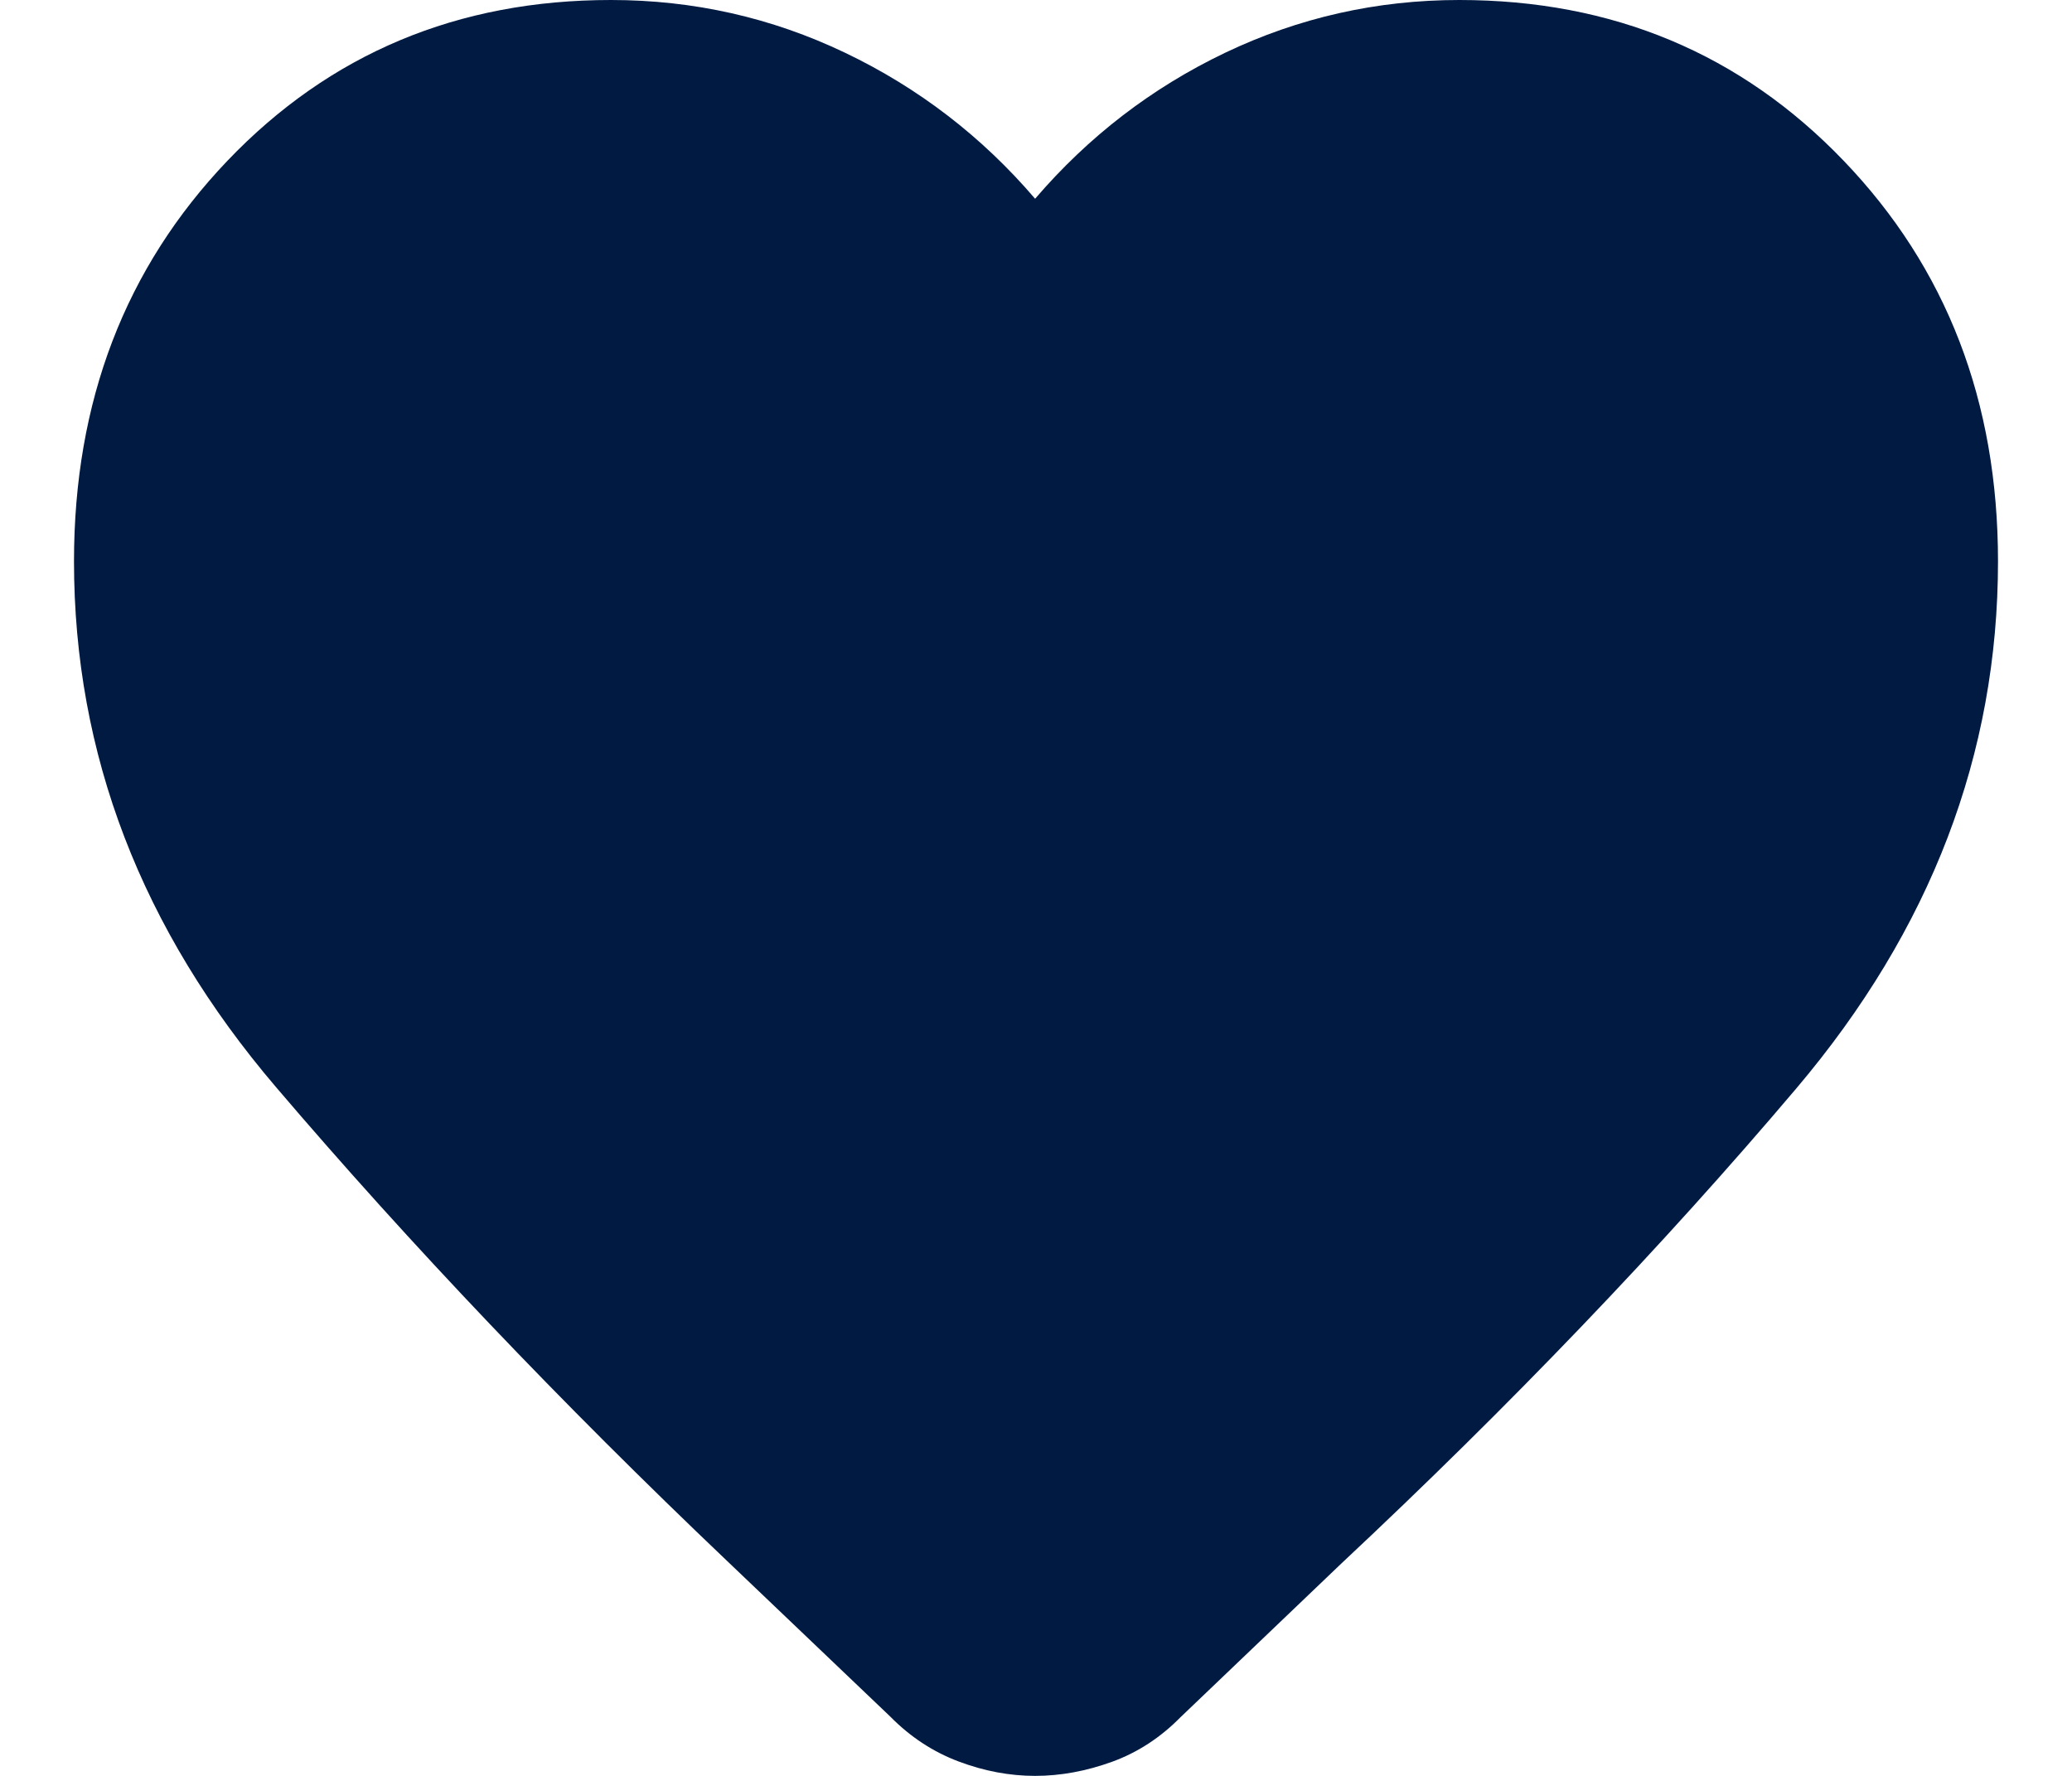
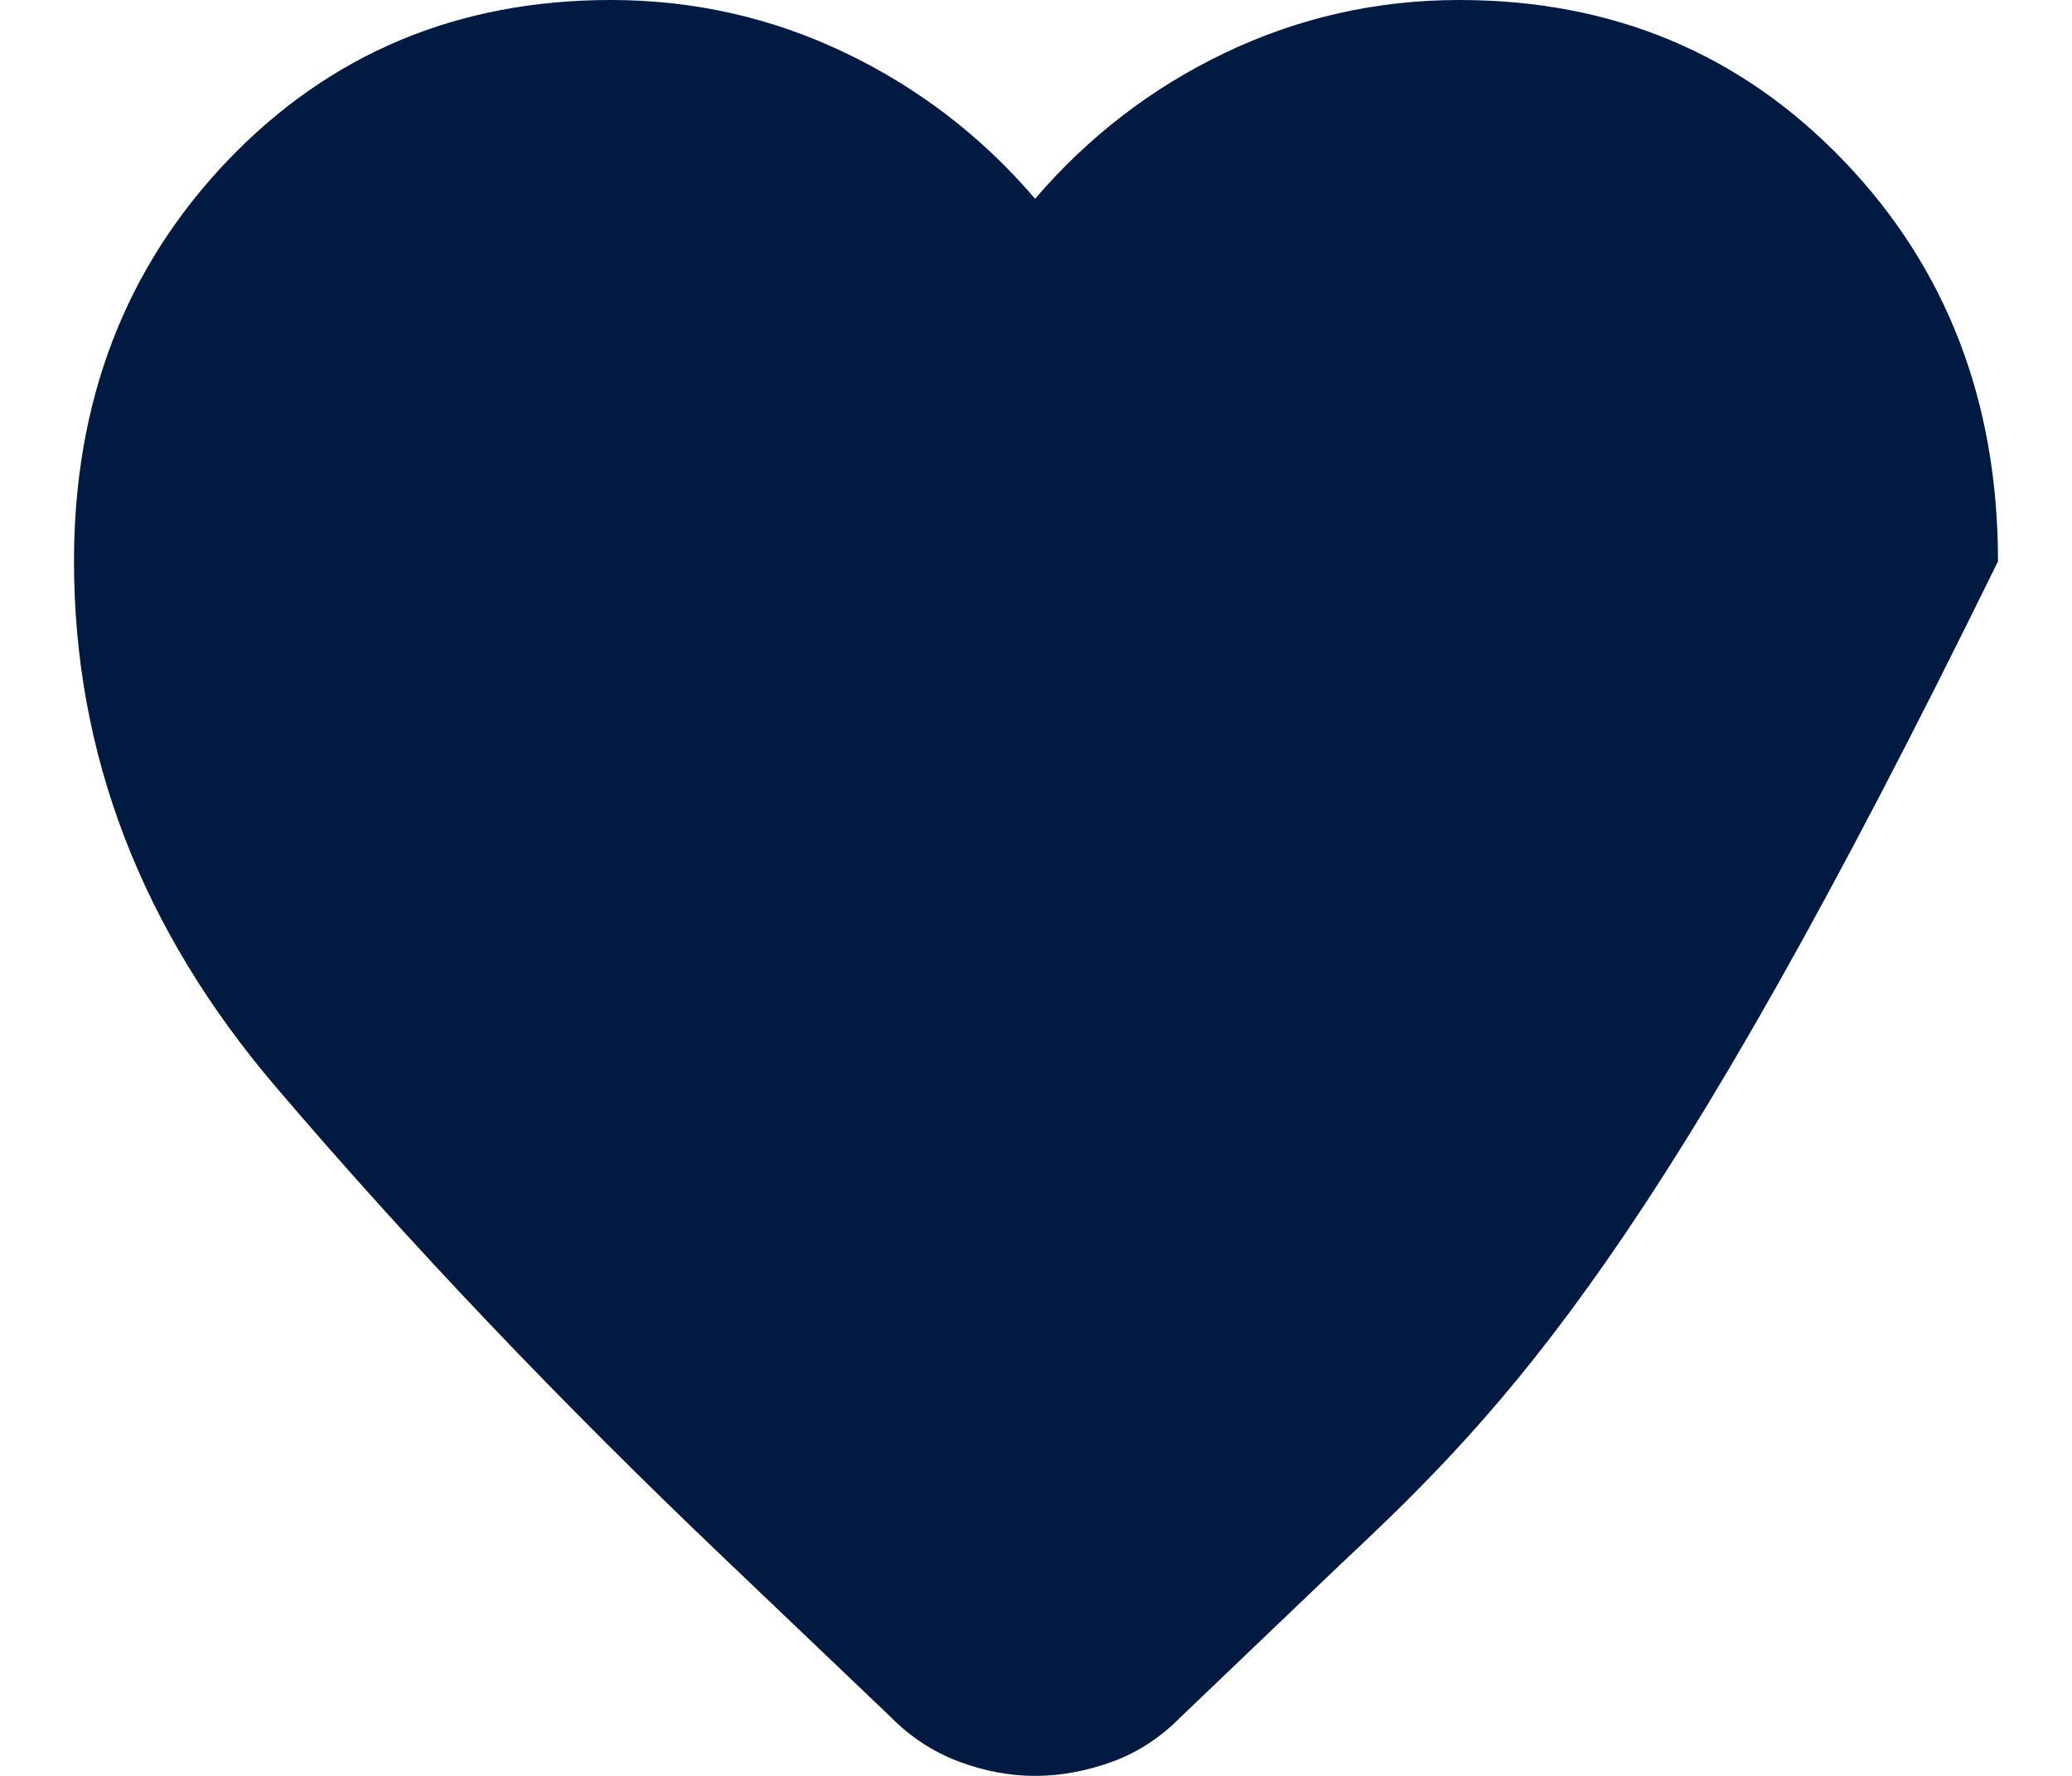
<svg xmlns="http://www.w3.org/2000/svg" width="14" height="12" viewBox="0 0 14 12" fill="none">
-   <path id="Vector" d="M6.994 12C6.823 12 6.651 11.968 6.478 11.903C6.305 11.838 6.151 11.737 6.016 11.6L4.91 10.545C3.79 9.479 2.775 8.413 1.865 7.346C0.955 6.28 0.5 5.095 0.5 3.793C0.5 2.712 0.846 1.81 1.537 1.086C2.229 0.362 3.093 0 4.128 0C4.686 0 5.213 0.119 5.709 0.356C6.205 0.593 6.634 0.922 6.994 1.343C7.355 0.922 7.783 0.593 8.279 0.356C8.776 0.119 9.303 0 9.86 0C10.896 0 11.762 0.362 12.457 1.086C13.152 1.81 13.5 2.712 13.5 3.793C13.5 5.095 13.046 6.282 12.137 7.355C11.229 8.427 10.204 9.497 9.062 10.566L7.976 11.604C7.841 11.741 7.687 11.842 7.513 11.905C7.339 11.968 7.166 12 6.994 12Z" fill="#001A42" />
+   <path id="Vector" d="M6.994 12C6.823 12 6.651 11.968 6.478 11.903C6.305 11.838 6.151 11.737 6.016 11.6L4.91 10.545C3.79 9.479 2.775 8.413 1.865 7.346C0.955 6.28 0.5 5.095 0.5 3.793C0.5 2.712 0.846 1.81 1.537 1.086C2.229 0.362 3.093 0 4.128 0C4.686 0 5.213 0.119 5.709 0.356C6.205 0.593 6.634 0.922 6.994 1.343C7.355 0.922 7.783 0.593 8.279 0.356C8.776 0.119 9.303 0 9.86 0C10.896 0 11.762 0.362 12.457 1.086C13.152 1.81 13.5 2.712 13.5 3.793C11.229 8.427 10.204 9.497 9.062 10.566L7.976 11.604C7.841 11.741 7.687 11.842 7.513 11.905C7.339 11.968 7.166 12 6.994 12Z" fill="#001A42" />
</svg>